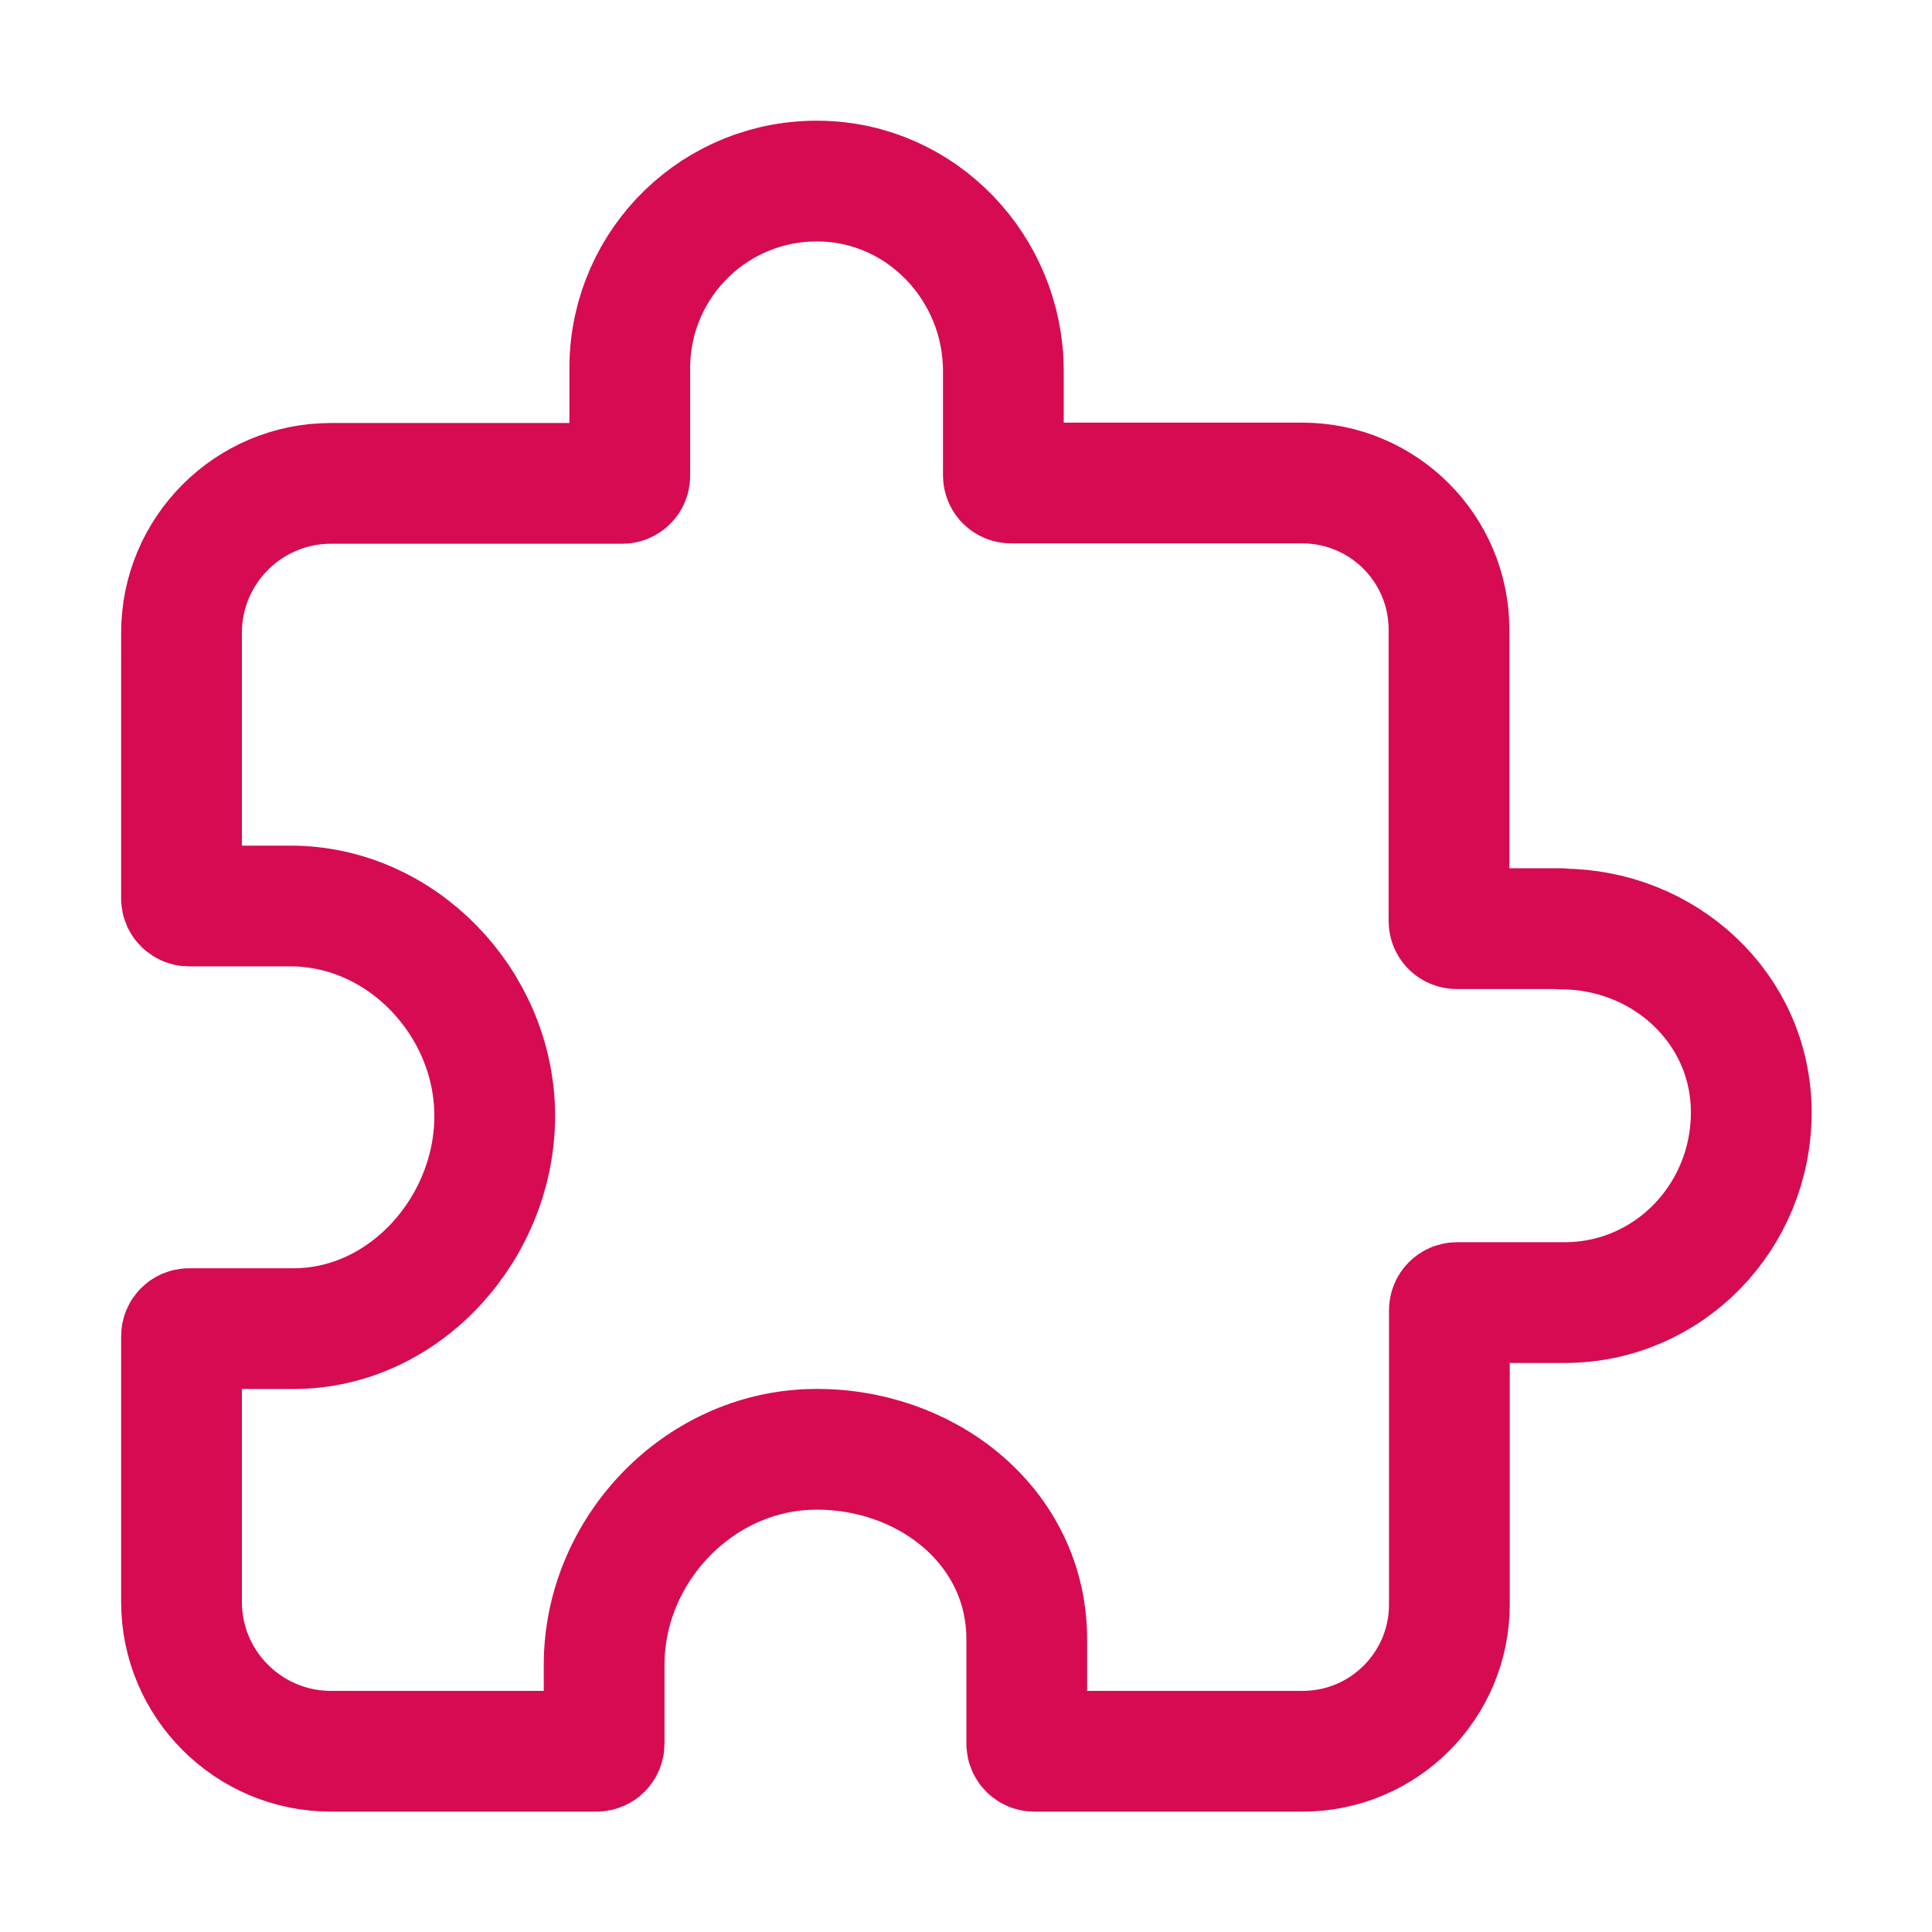
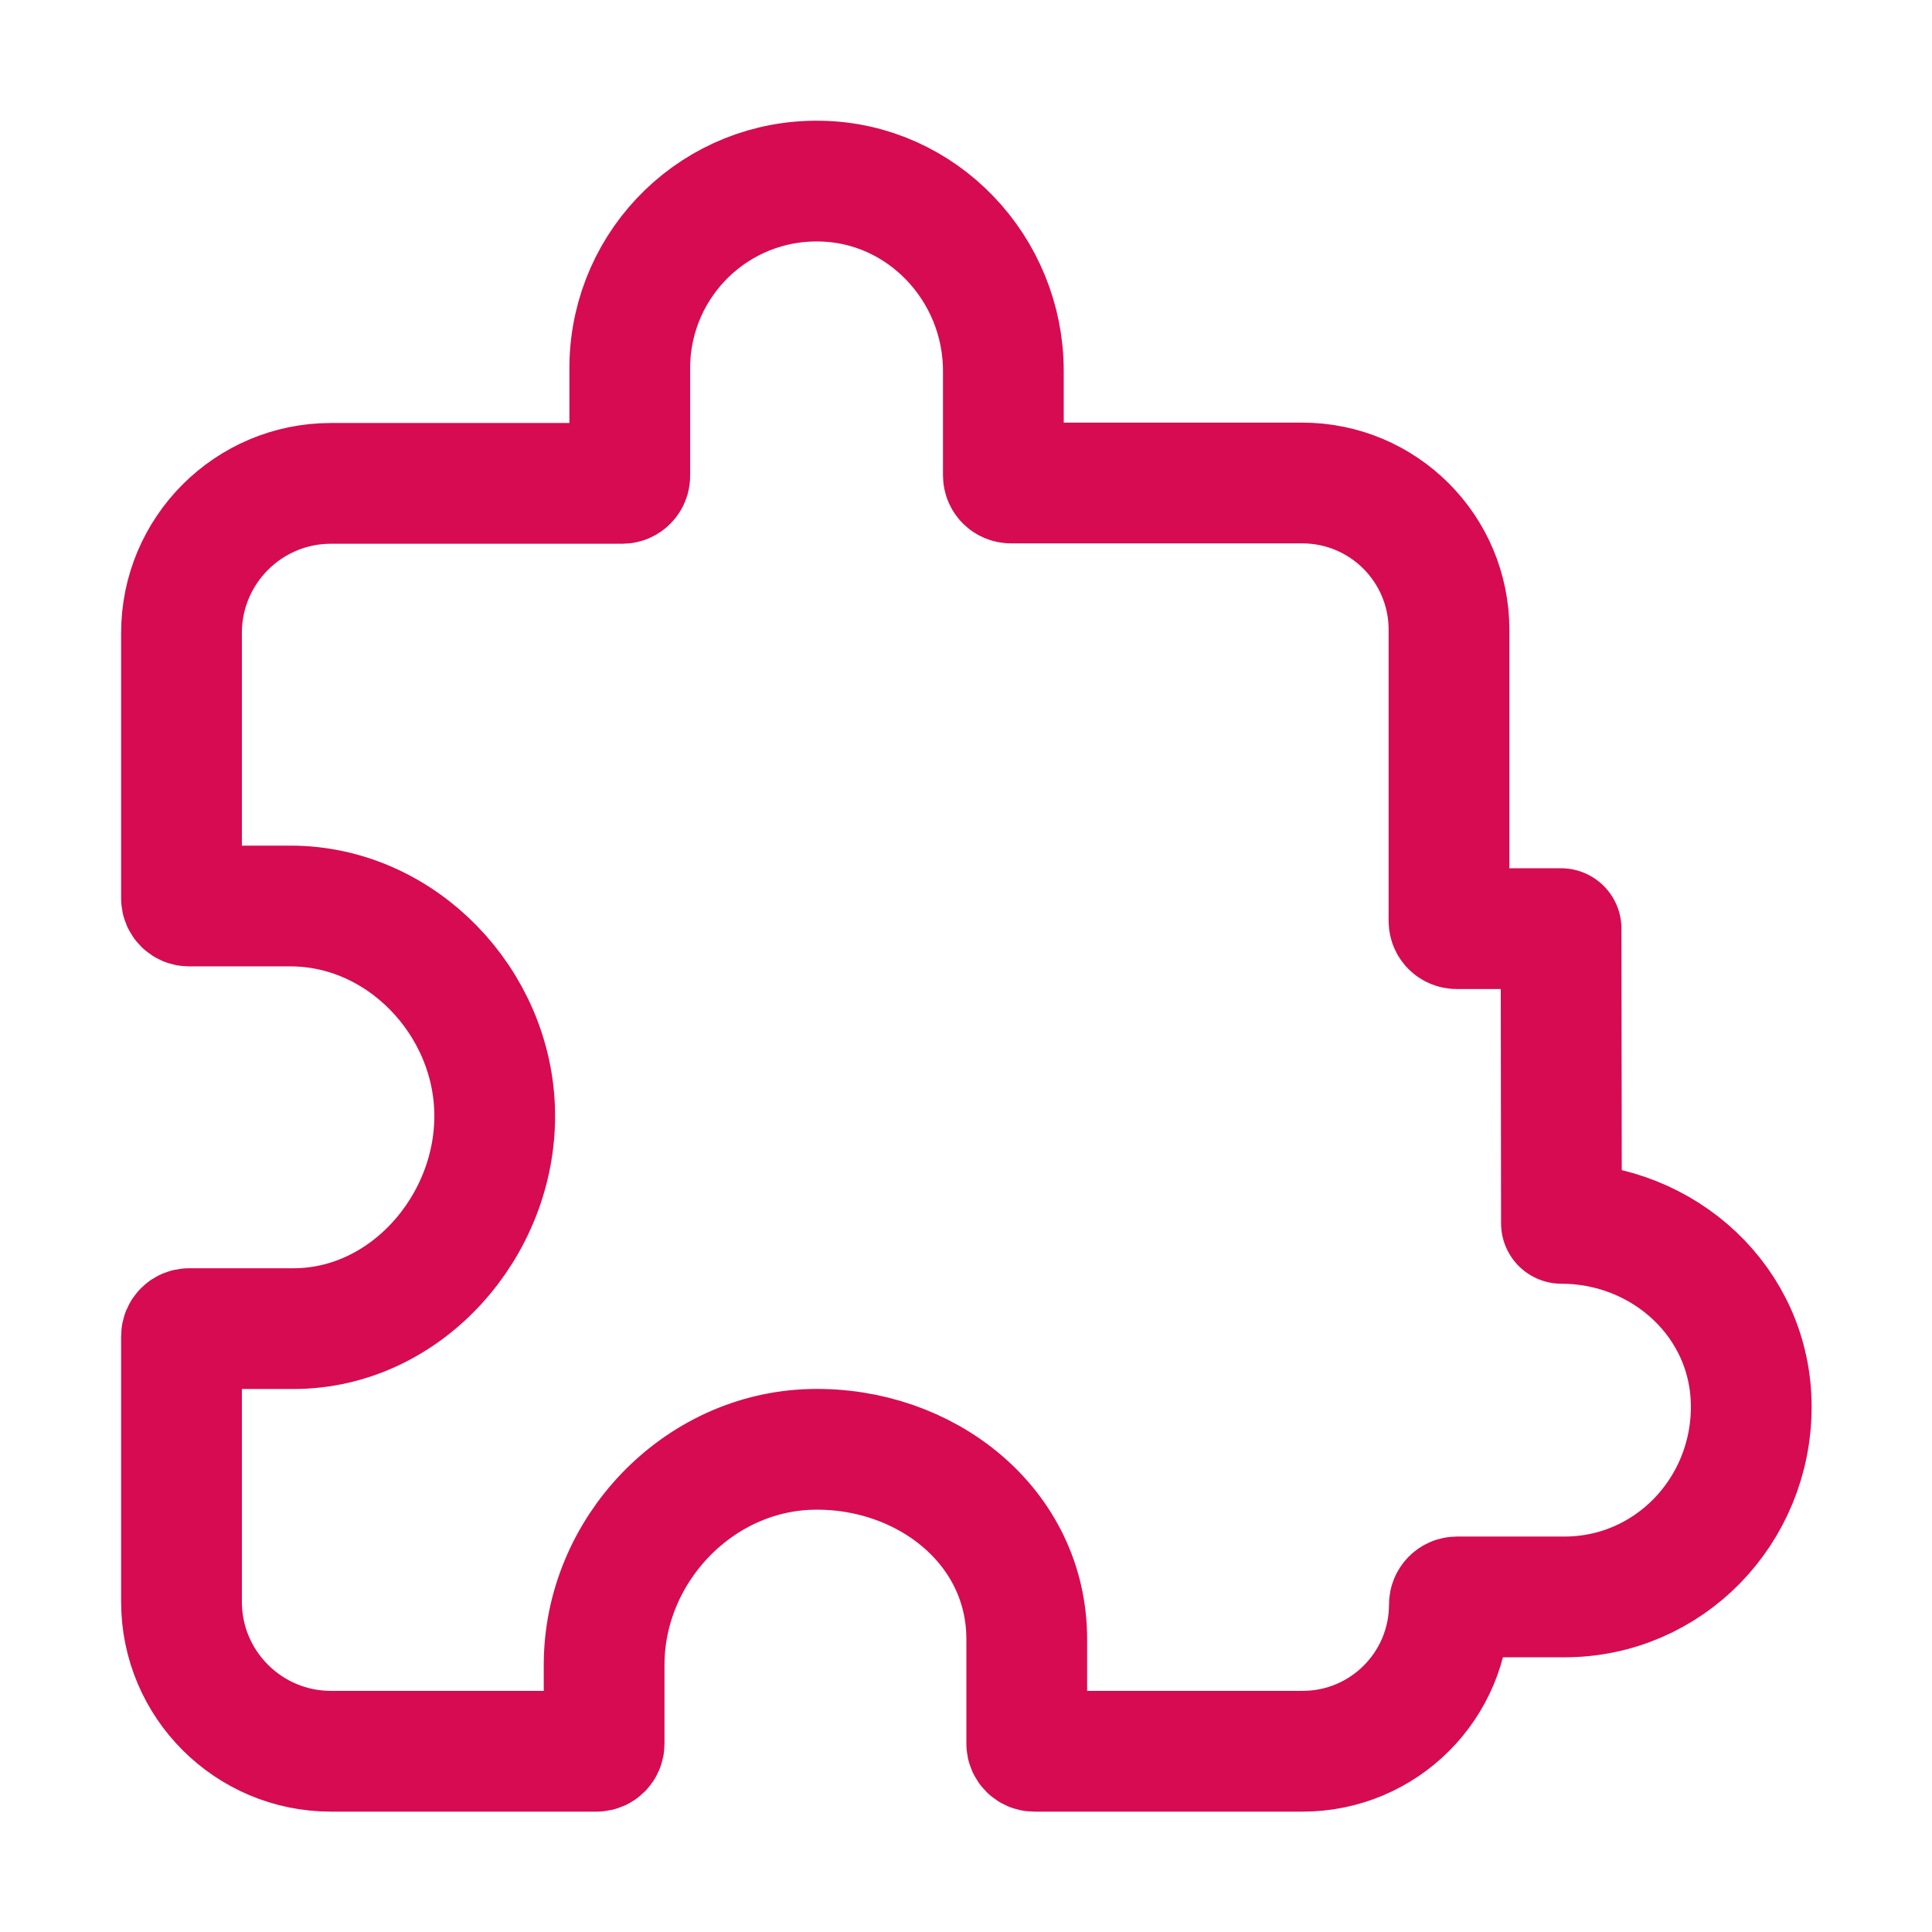
<svg xmlns="http://www.w3.org/2000/svg" id="Calque_1" data-name="Calque 1" version="1.1" viewBox="0 0 512 512">
  <defs>
    <style>
      .cls-1 {
        fill: none;
        stroke: #d60b52;
        stroke-linecap: round;
        stroke-linejoin: round;
        stroke-width: 32px;
      }
    </style>
  </defs>
-   <path class="cls-1" d="M413.7,246.1h-27.7c-1.1,0-2-.9-2-2v-77.2c0-21.5-17.4-38.9-38.9-38.9h-77.2c-1.1,0-2-.9-2-2v-27.7c0-27.1-21.5-49.9-48.6-50.3-27.4-.5-49.9,21.3-50.4,48.7,0,.3,0,.6,0,.9v28.5c0,1.1-.9,2-2,2h-77.2c-21.9,0-39.6,17.8-39.6,39.6v70.4c0,1.1.9,2,2,2h26.9c29.4,0,53.7,25.5,54.1,54.9.4,29.9-23.5,57.1-53.3,57.1h-27.7c-1.1,0-2,.9-2,2v70.4c0,21.9,17.8,39.6,39.6,39.6h70.4c1.1,0,2-.9,2-2v-20.9c0-30.3,24.8-56.4,55-57.1,30.1-.7,57,20.3,57,50.3v27.7c0,1.1.9,2,2,2h71.1c21.5,0,38.9-17.4,38.9-38.9v-78c0-1.1.9-2,2-2h28.5c27.6,0,49.5-22.7,49.5-50.4s-23.2-48.6-50.3-48.6h0Z" />
+   <path class="cls-1" d="M413.7,246.1h-27.7c-1.1,0-2-.9-2-2v-77.2c0-21.5-17.4-38.9-38.9-38.9h-77.2c-1.1,0-2-.9-2-2v-27.7c0-27.1-21.5-49.9-48.6-50.3-27.4-.5-49.9,21.3-50.4,48.7,0,.3,0,.6,0,.9v28.5c0,1.1-.9,2-2,2h-77.2c-21.9,0-39.6,17.8-39.6,39.6v70.4c0,1.1.9,2,2,2h26.9c29.4,0,53.7,25.5,54.1,54.9.4,29.9-23.5,57.1-53.3,57.1h-27.7c-1.1,0-2,.9-2,2v70.4c0,21.9,17.8,39.6,39.6,39.6h70.4c1.1,0,2-.9,2-2v-20.9c0-30.3,24.8-56.4,55-57.1,30.1-.7,57,20.3,57,50.3v27.7c0,1.1.9,2,2,2h71.1c21.5,0,38.9-17.4,38.9-38.9c0-1.1.9-2,2-2h28.5c27.6,0,49.5-22.7,49.5-50.4s-23.2-48.6-50.3-48.6h0Z" />
</svg>